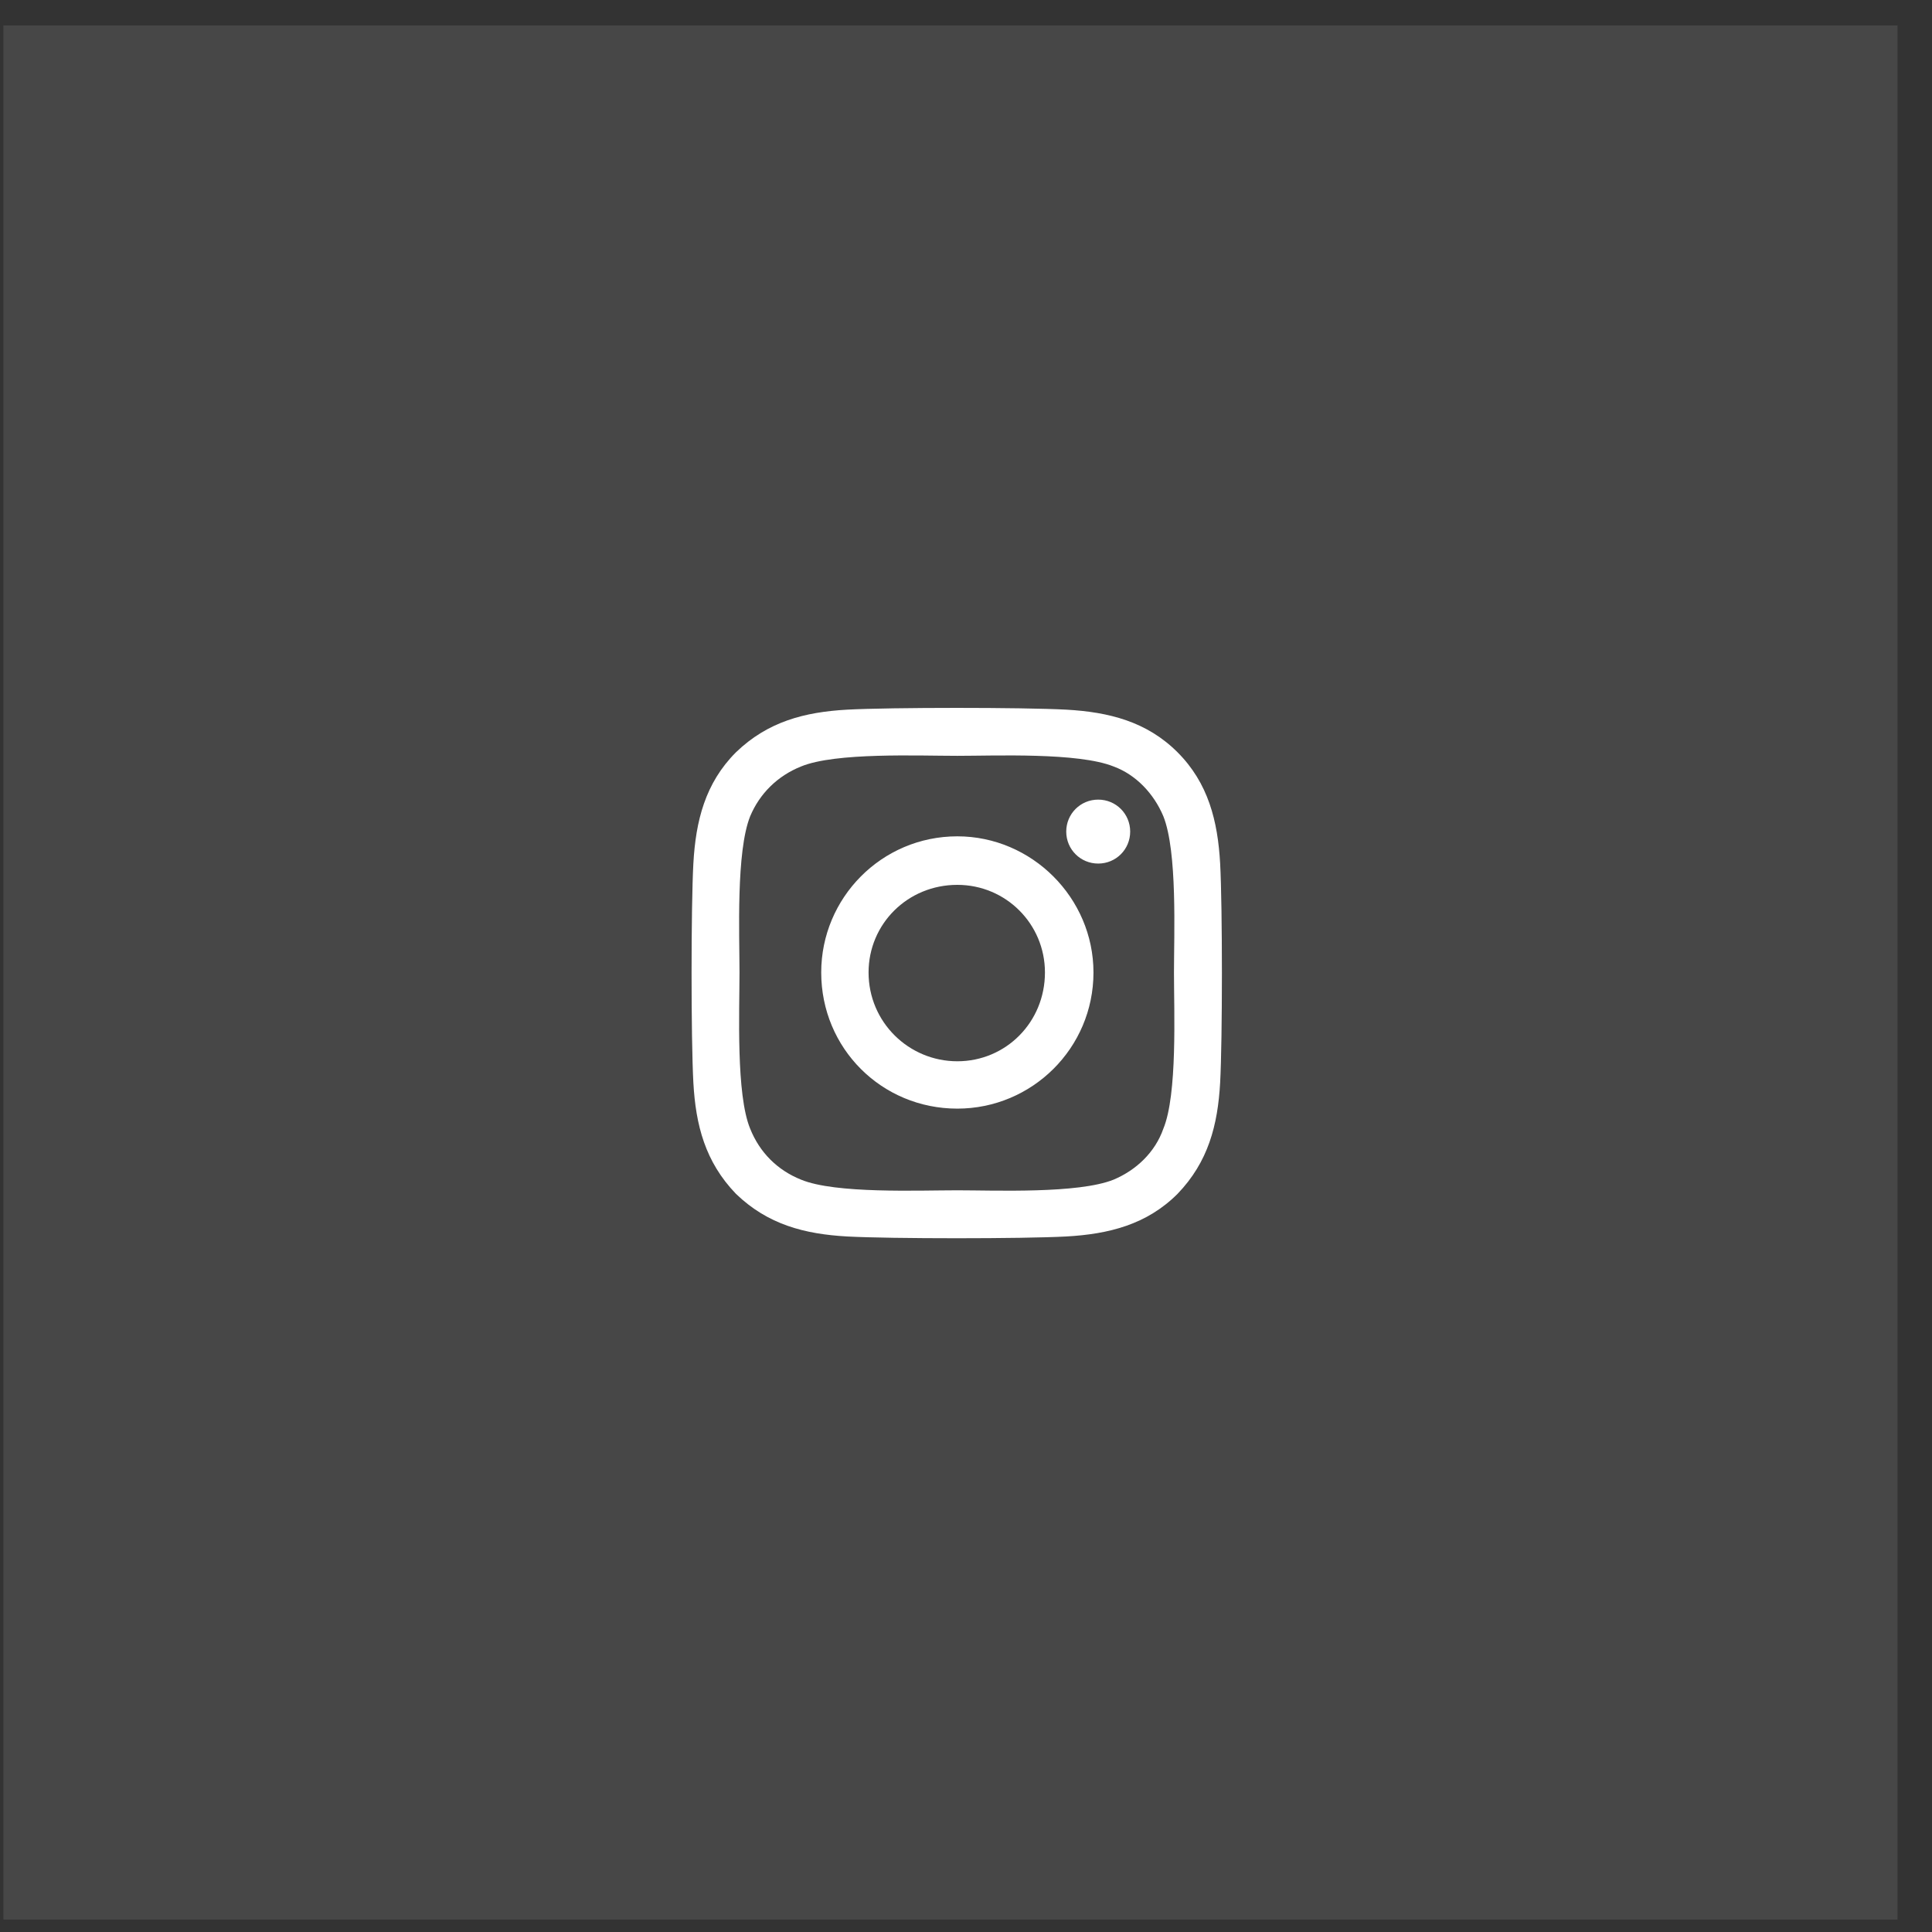
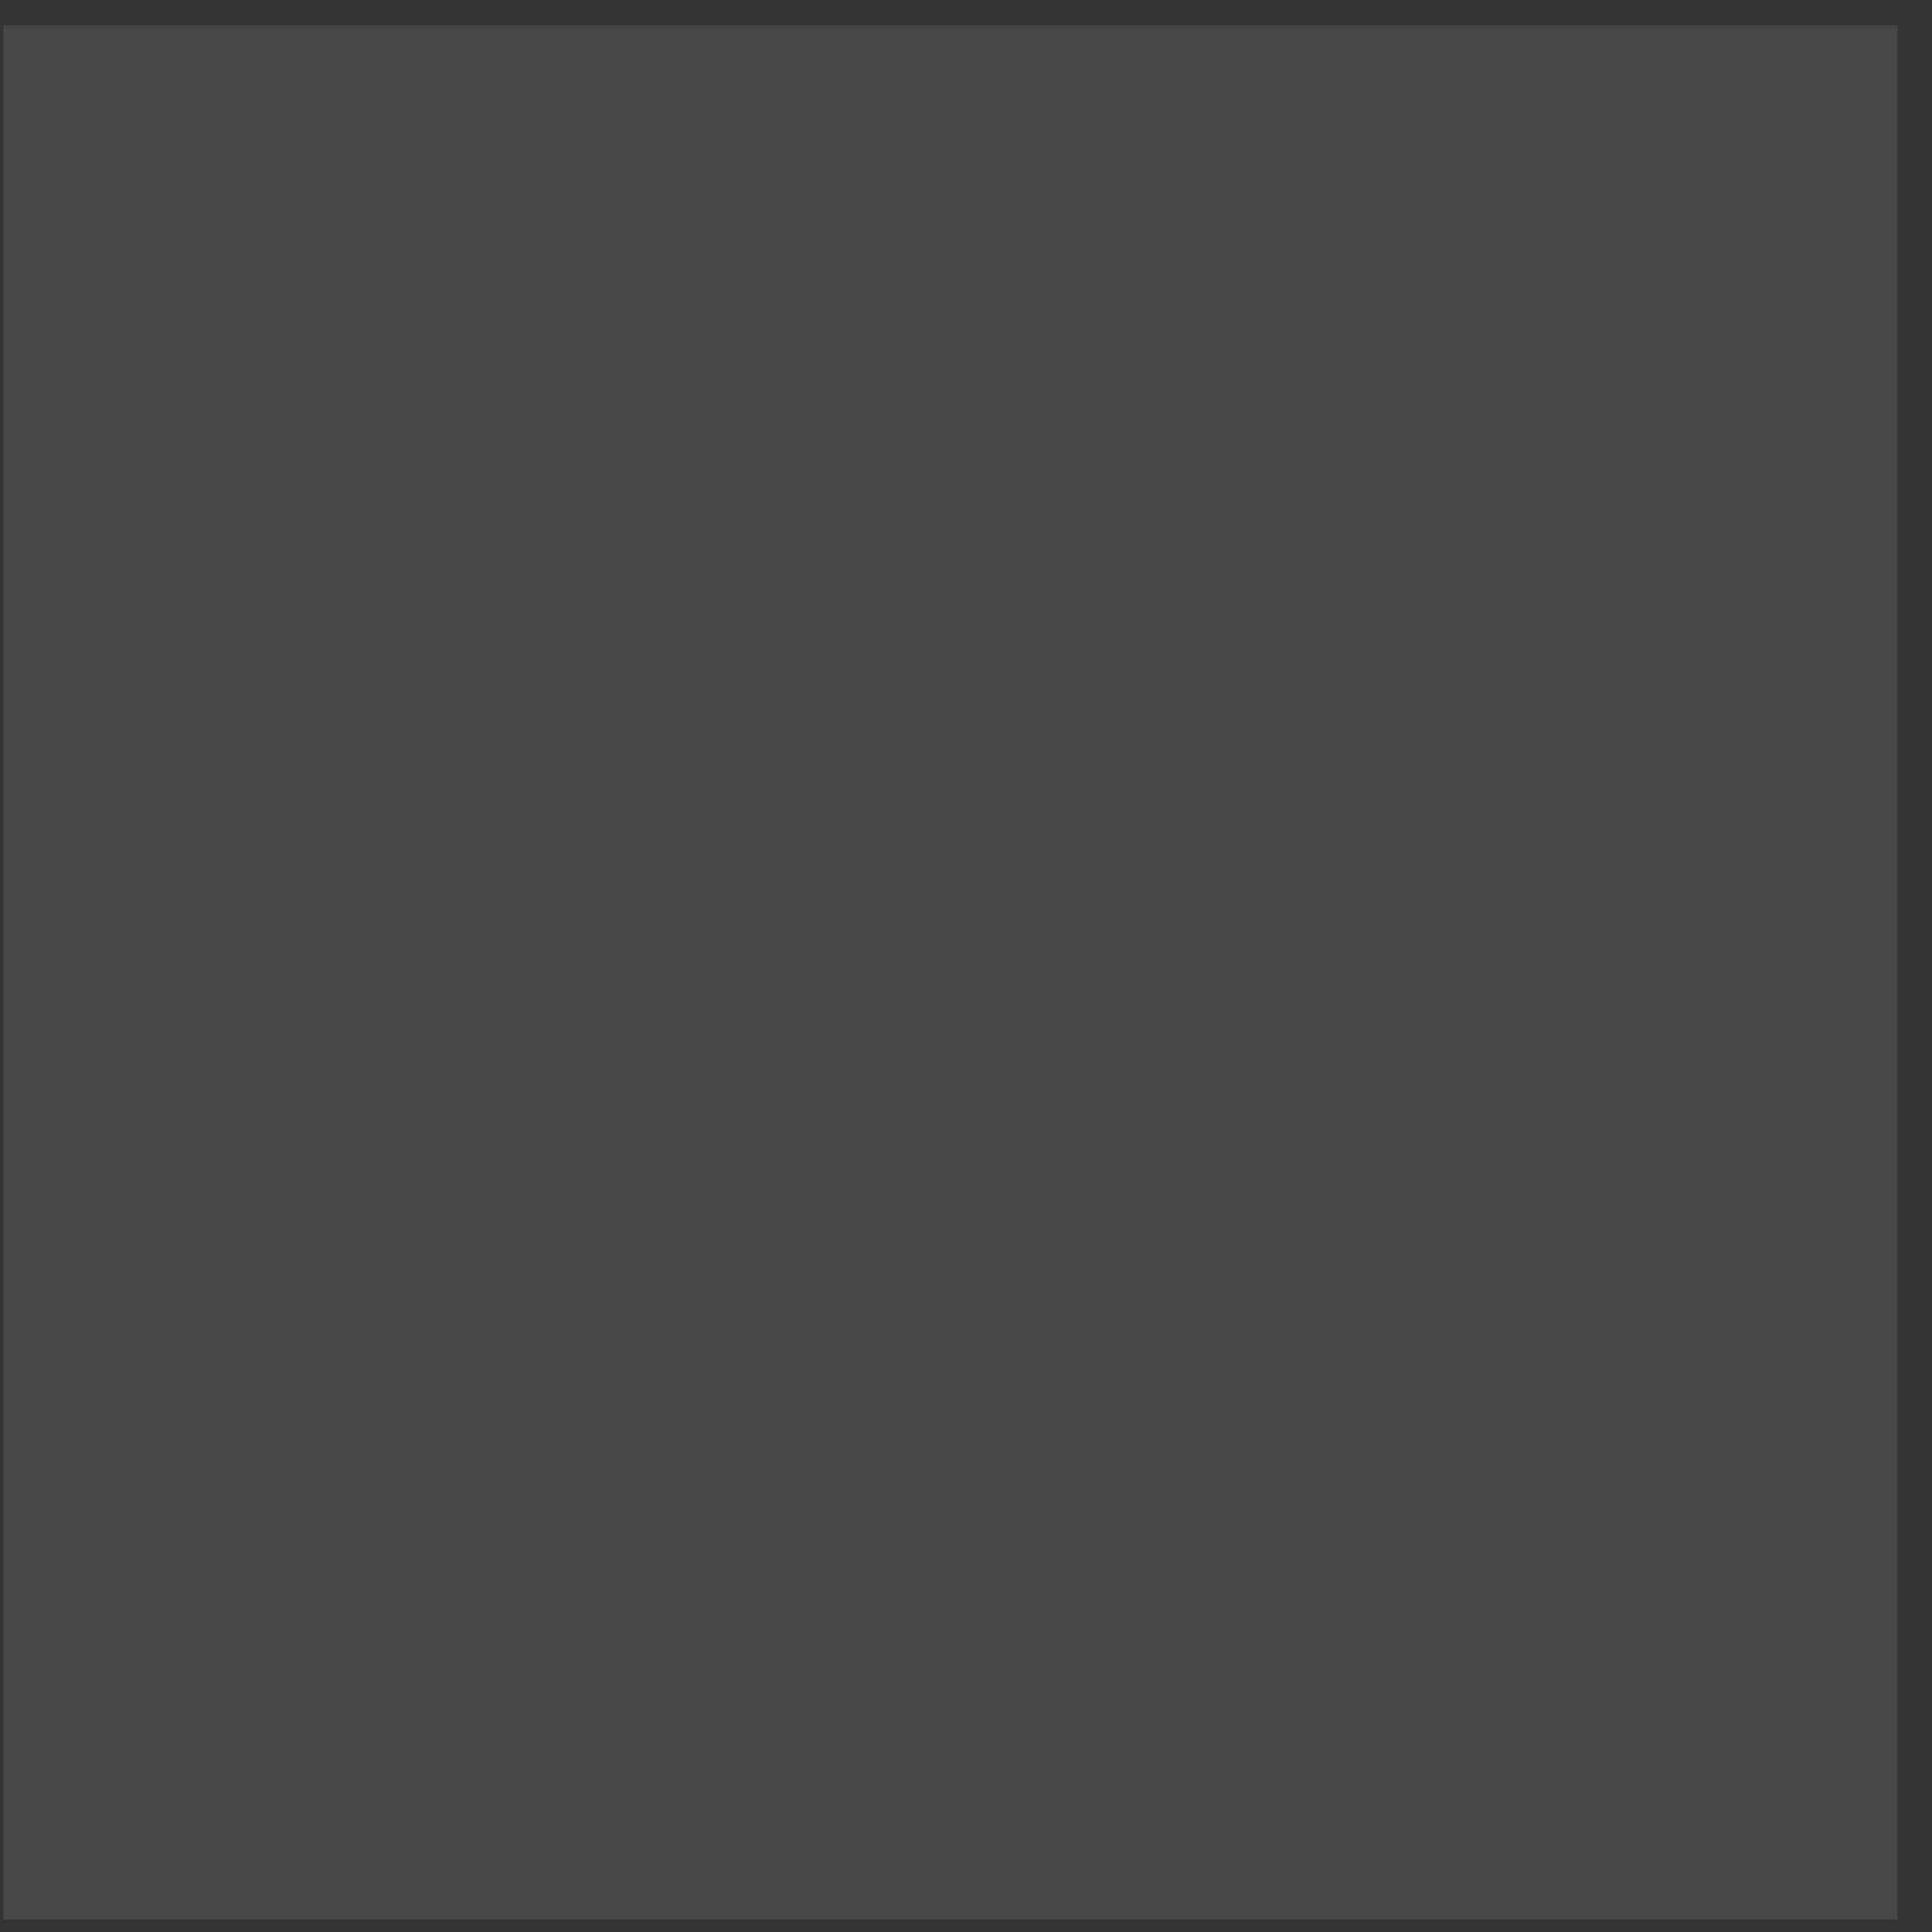
<svg xmlns="http://www.w3.org/2000/svg" width="51" height="51" viewBox="0 0 51 51" fill="none">
  <rect x="0" y="0" width="51" height="51" fill="#333333" stroke="none" />
  <rect width="50" height="50" transform="translate(0.09 0.671)" fill="white" fill-opacity="0.1" />
-   <path d="M25.271 22.077C27.24 22.077 28.865 23.702 28.865 25.671C28.865 27.671 27.24 29.265 25.271 29.265C23.271 29.265 21.678 27.671 21.678 25.671C21.678 23.702 23.271 22.077 25.271 22.077ZM25.271 28.015C26.553 28.015 27.584 26.983 27.584 25.671C27.584 24.39 26.553 23.358 25.271 23.358C23.959 23.358 22.928 24.39 22.928 25.671C22.928 26.983 23.99 28.015 25.271 28.015ZM29.834 21.952C29.834 22.421 29.459 22.796 28.99 22.796C28.521 22.796 28.146 22.421 28.146 21.952C28.146 21.483 28.521 21.108 28.99 21.108C29.459 21.108 29.834 21.483 29.834 21.952ZM32.209 22.796C32.271 23.952 32.271 27.421 32.209 28.577C32.146 29.702 31.896 30.671 31.084 31.515C30.271 32.327 29.271 32.577 28.146 32.64C26.99 32.702 23.521 32.702 22.365 32.64C21.24 32.577 20.271 32.327 19.428 31.515C18.615 30.671 18.365 29.702 18.303 28.577C18.24 27.421 18.24 23.952 18.303 22.796C18.365 21.671 18.615 20.671 19.428 19.858C20.271 19.046 21.24 18.796 22.365 18.733C23.521 18.671 26.99 18.671 28.146 18.733C29.271 18.796 30.271 19.046 31.084 19.858C31.896 20.671 32.146 21.671 32.209 22.796ZM30.709 29.796C31.084 28.89 30.99 26.702 30.99 25.671C30.99 24.671 31.084 22.483 30.709 21.546C30.459 20.952 29.99 20.452 29.396 20.233C28.459 19.858 26.271 19.952 25.271 19.952C24.24 19.952 22.053 19.858 21.146 20.233C20.521 20.483 20.053 20.952 19.803 21.546C19.428 22.483 19.521 24.671 19.521 25.671C19.521 26.702 19.428 28.89 19.803 29.796C20.053 30.421 20.521 30.89 21.146 31.14C22.053 31.515 24.24 31.421 25.271 31.421C26.271 31.421 28.459 31.515 29.396 31.14C29.99 30.89 30.49 30.421 30.709 29.796Z" fill="white" />
  <a href="https://www.figma.com/design/cJWiKe9cx8IwhQwtjktlKU?node-id=9473-23209">
    <rect fill="black" fill-opacity="0" x="0.181" y="-1.2" width="14" height="18.4" />
  </a>
</svg>